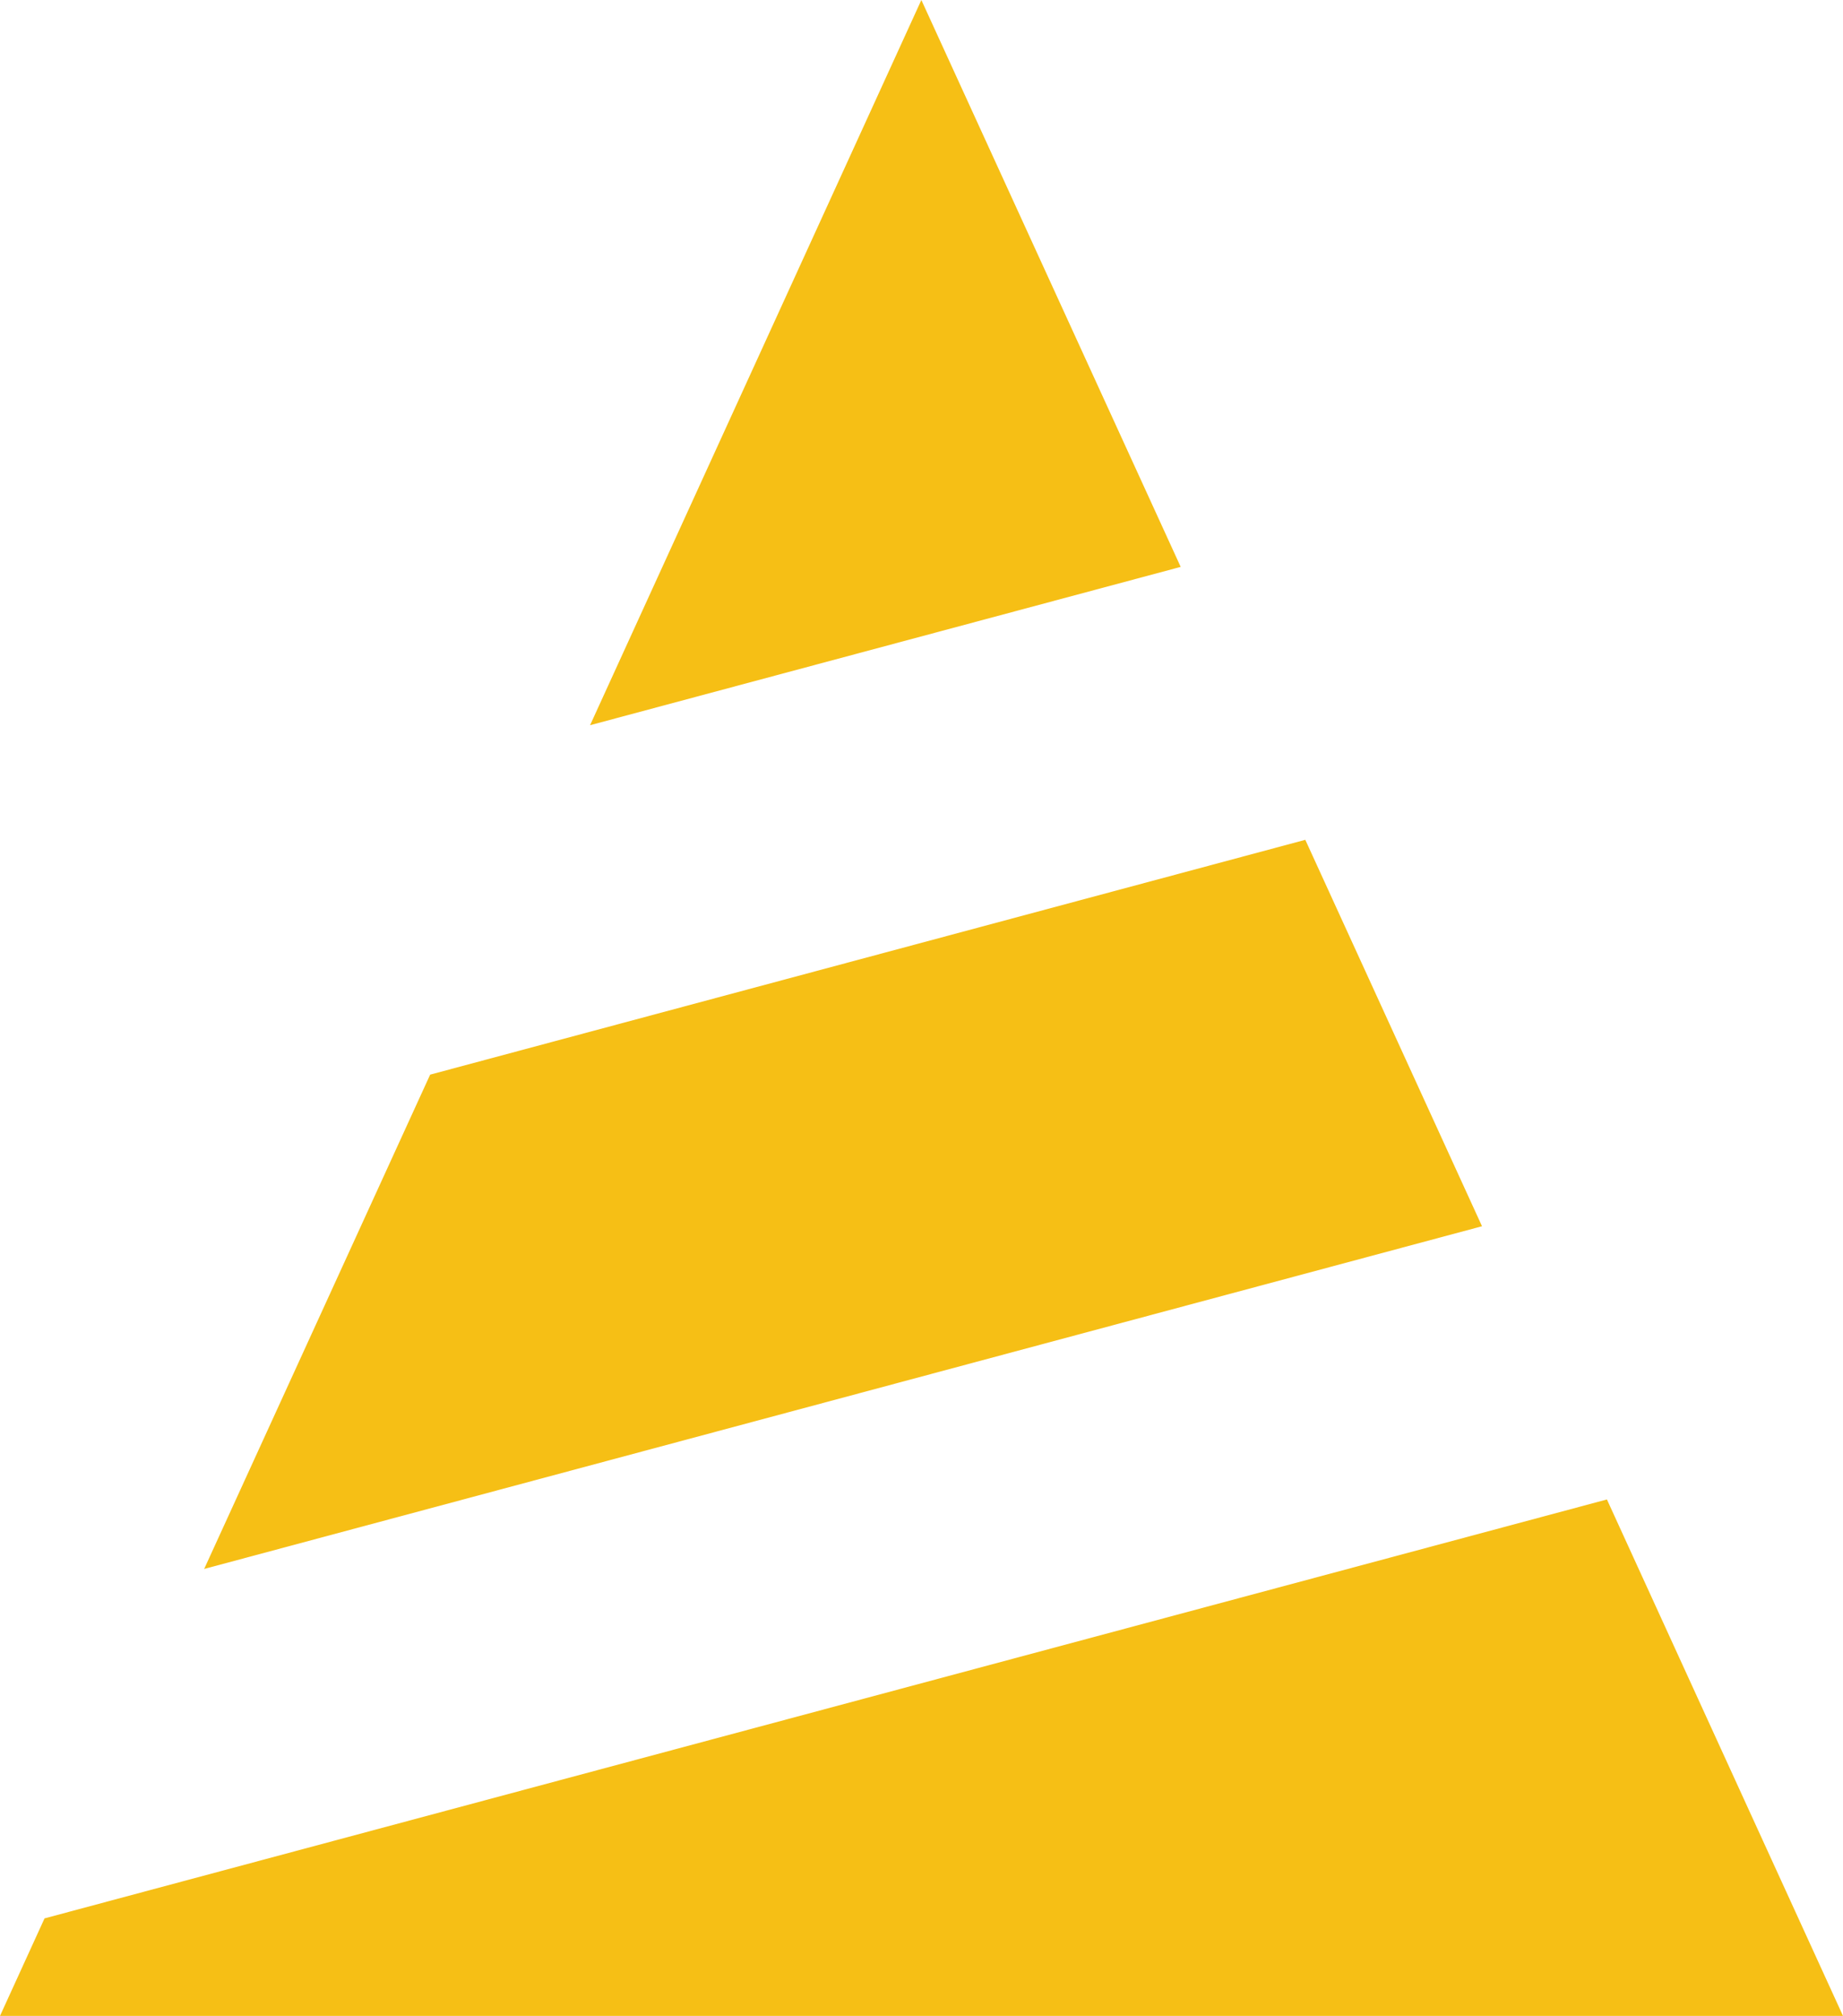
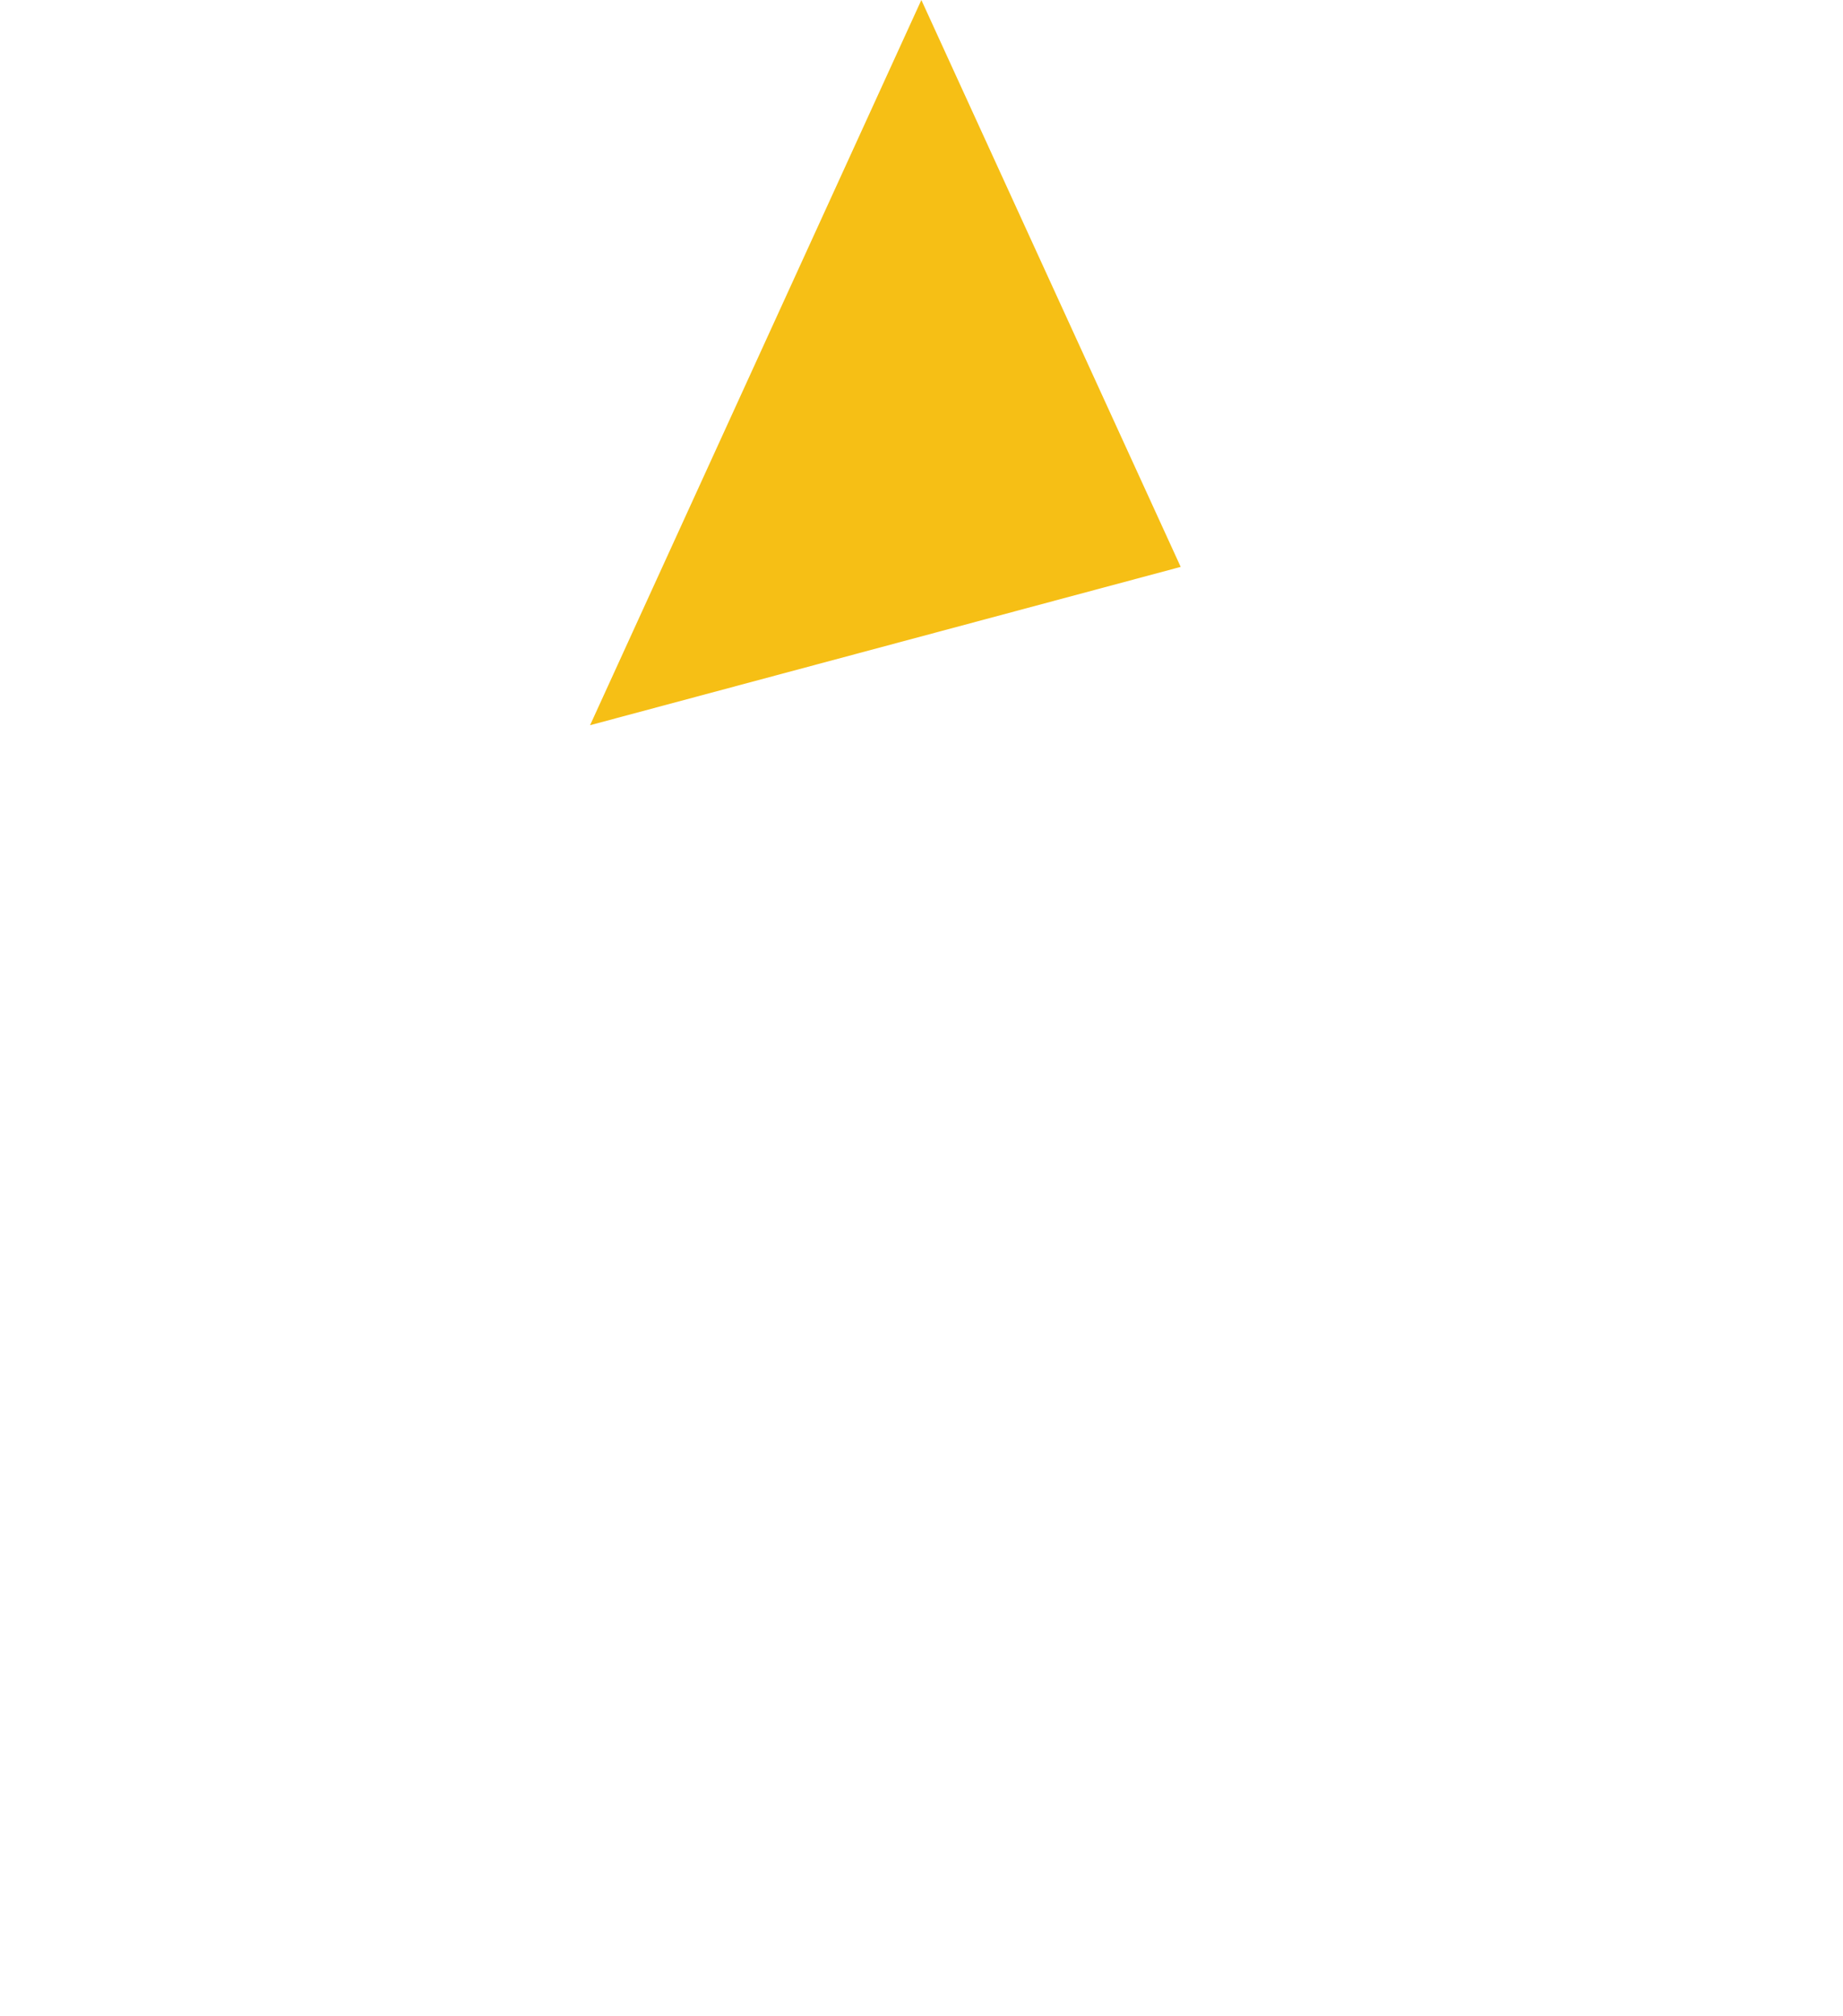
<svg xmlns="http://www.w3.org/2000/svg" id="Layer_2" data-name="Layer 2" viewBox="0 0 65.81 71.94">
  <defs>
    <style>      .Graphic_Style {        fill: #f6bf15;        stroke-width: 0px;      }    </style>
  </defs>
  <g id="Layer_1-2" data-name="Layer 1">
    <g>
-       <polygon class="Graphic_Style" points="7.29 55.99 52.92 43.76 46.61 29.97 15.36 38.35 7.29 55.99" />
-       <polygon class="Graphic_Style" points="1.59 68.46 0 71.94 65.81 71.94 57.38 53.51 1.59 68.46" />
      <polygon class="Graphic_Style" points="42.16 20.23 32.9 0 21.07 25.88 42.16 20.23" />
    </g>
  </g>
</svg>